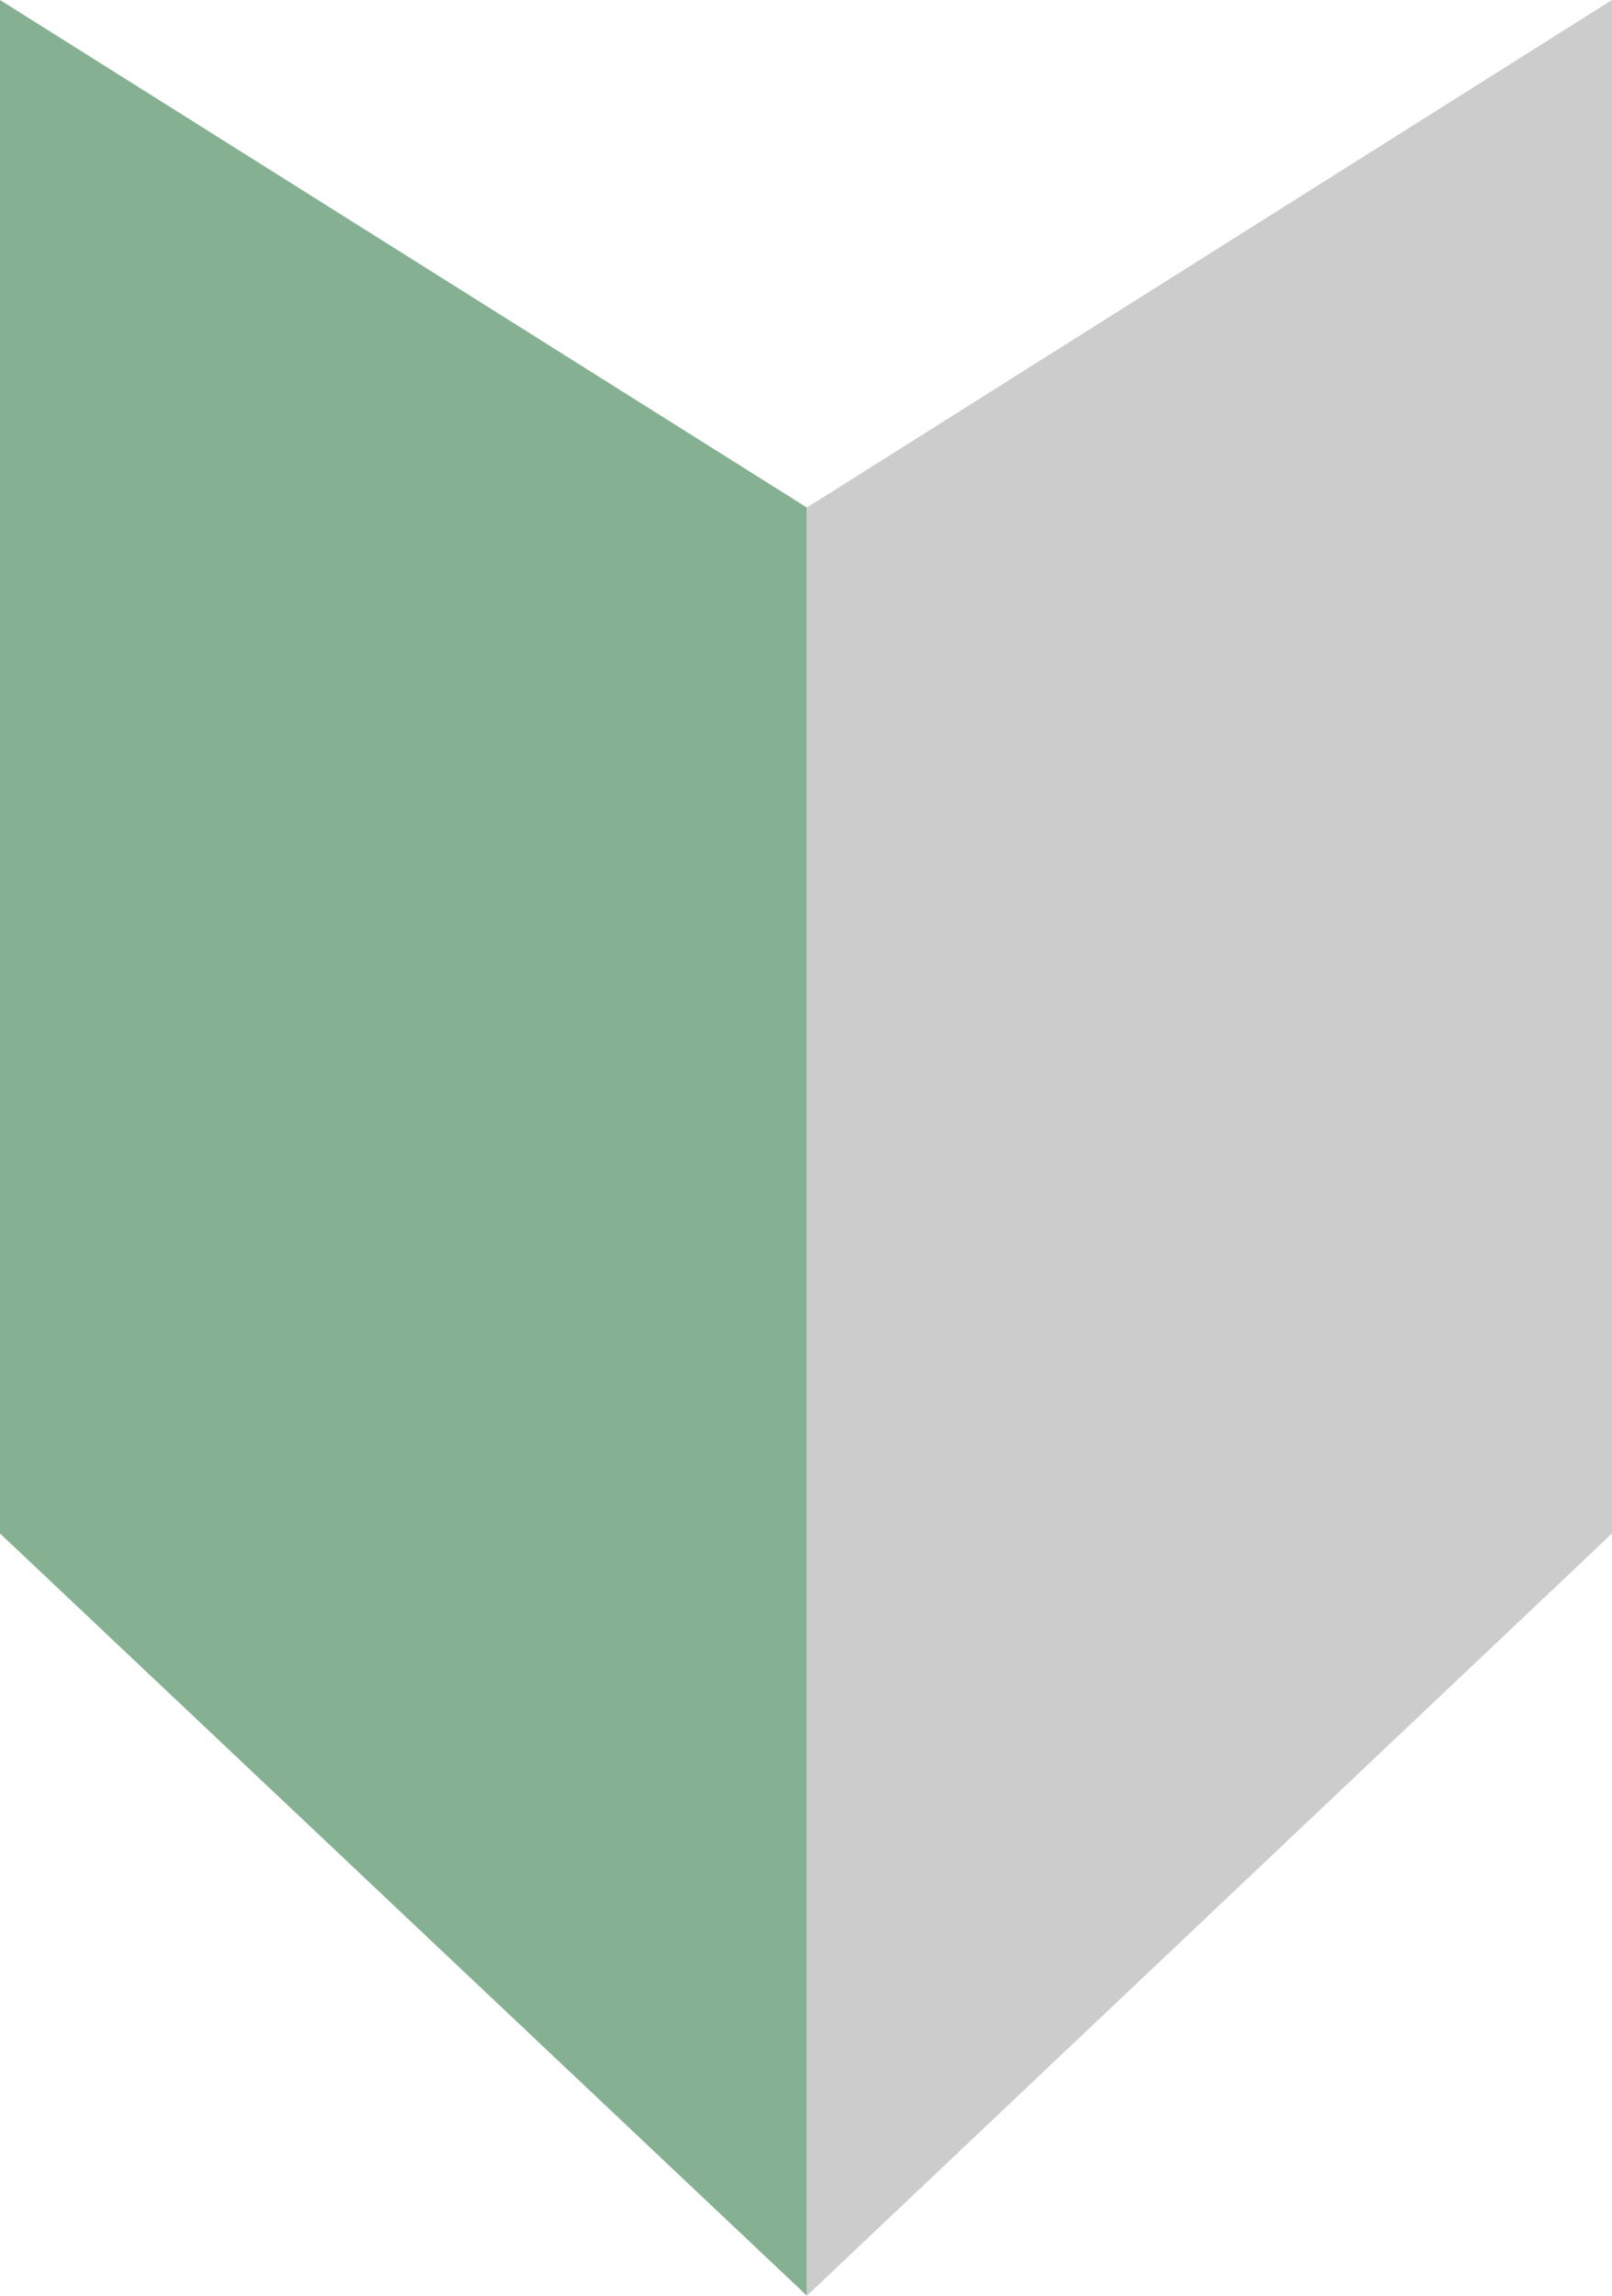
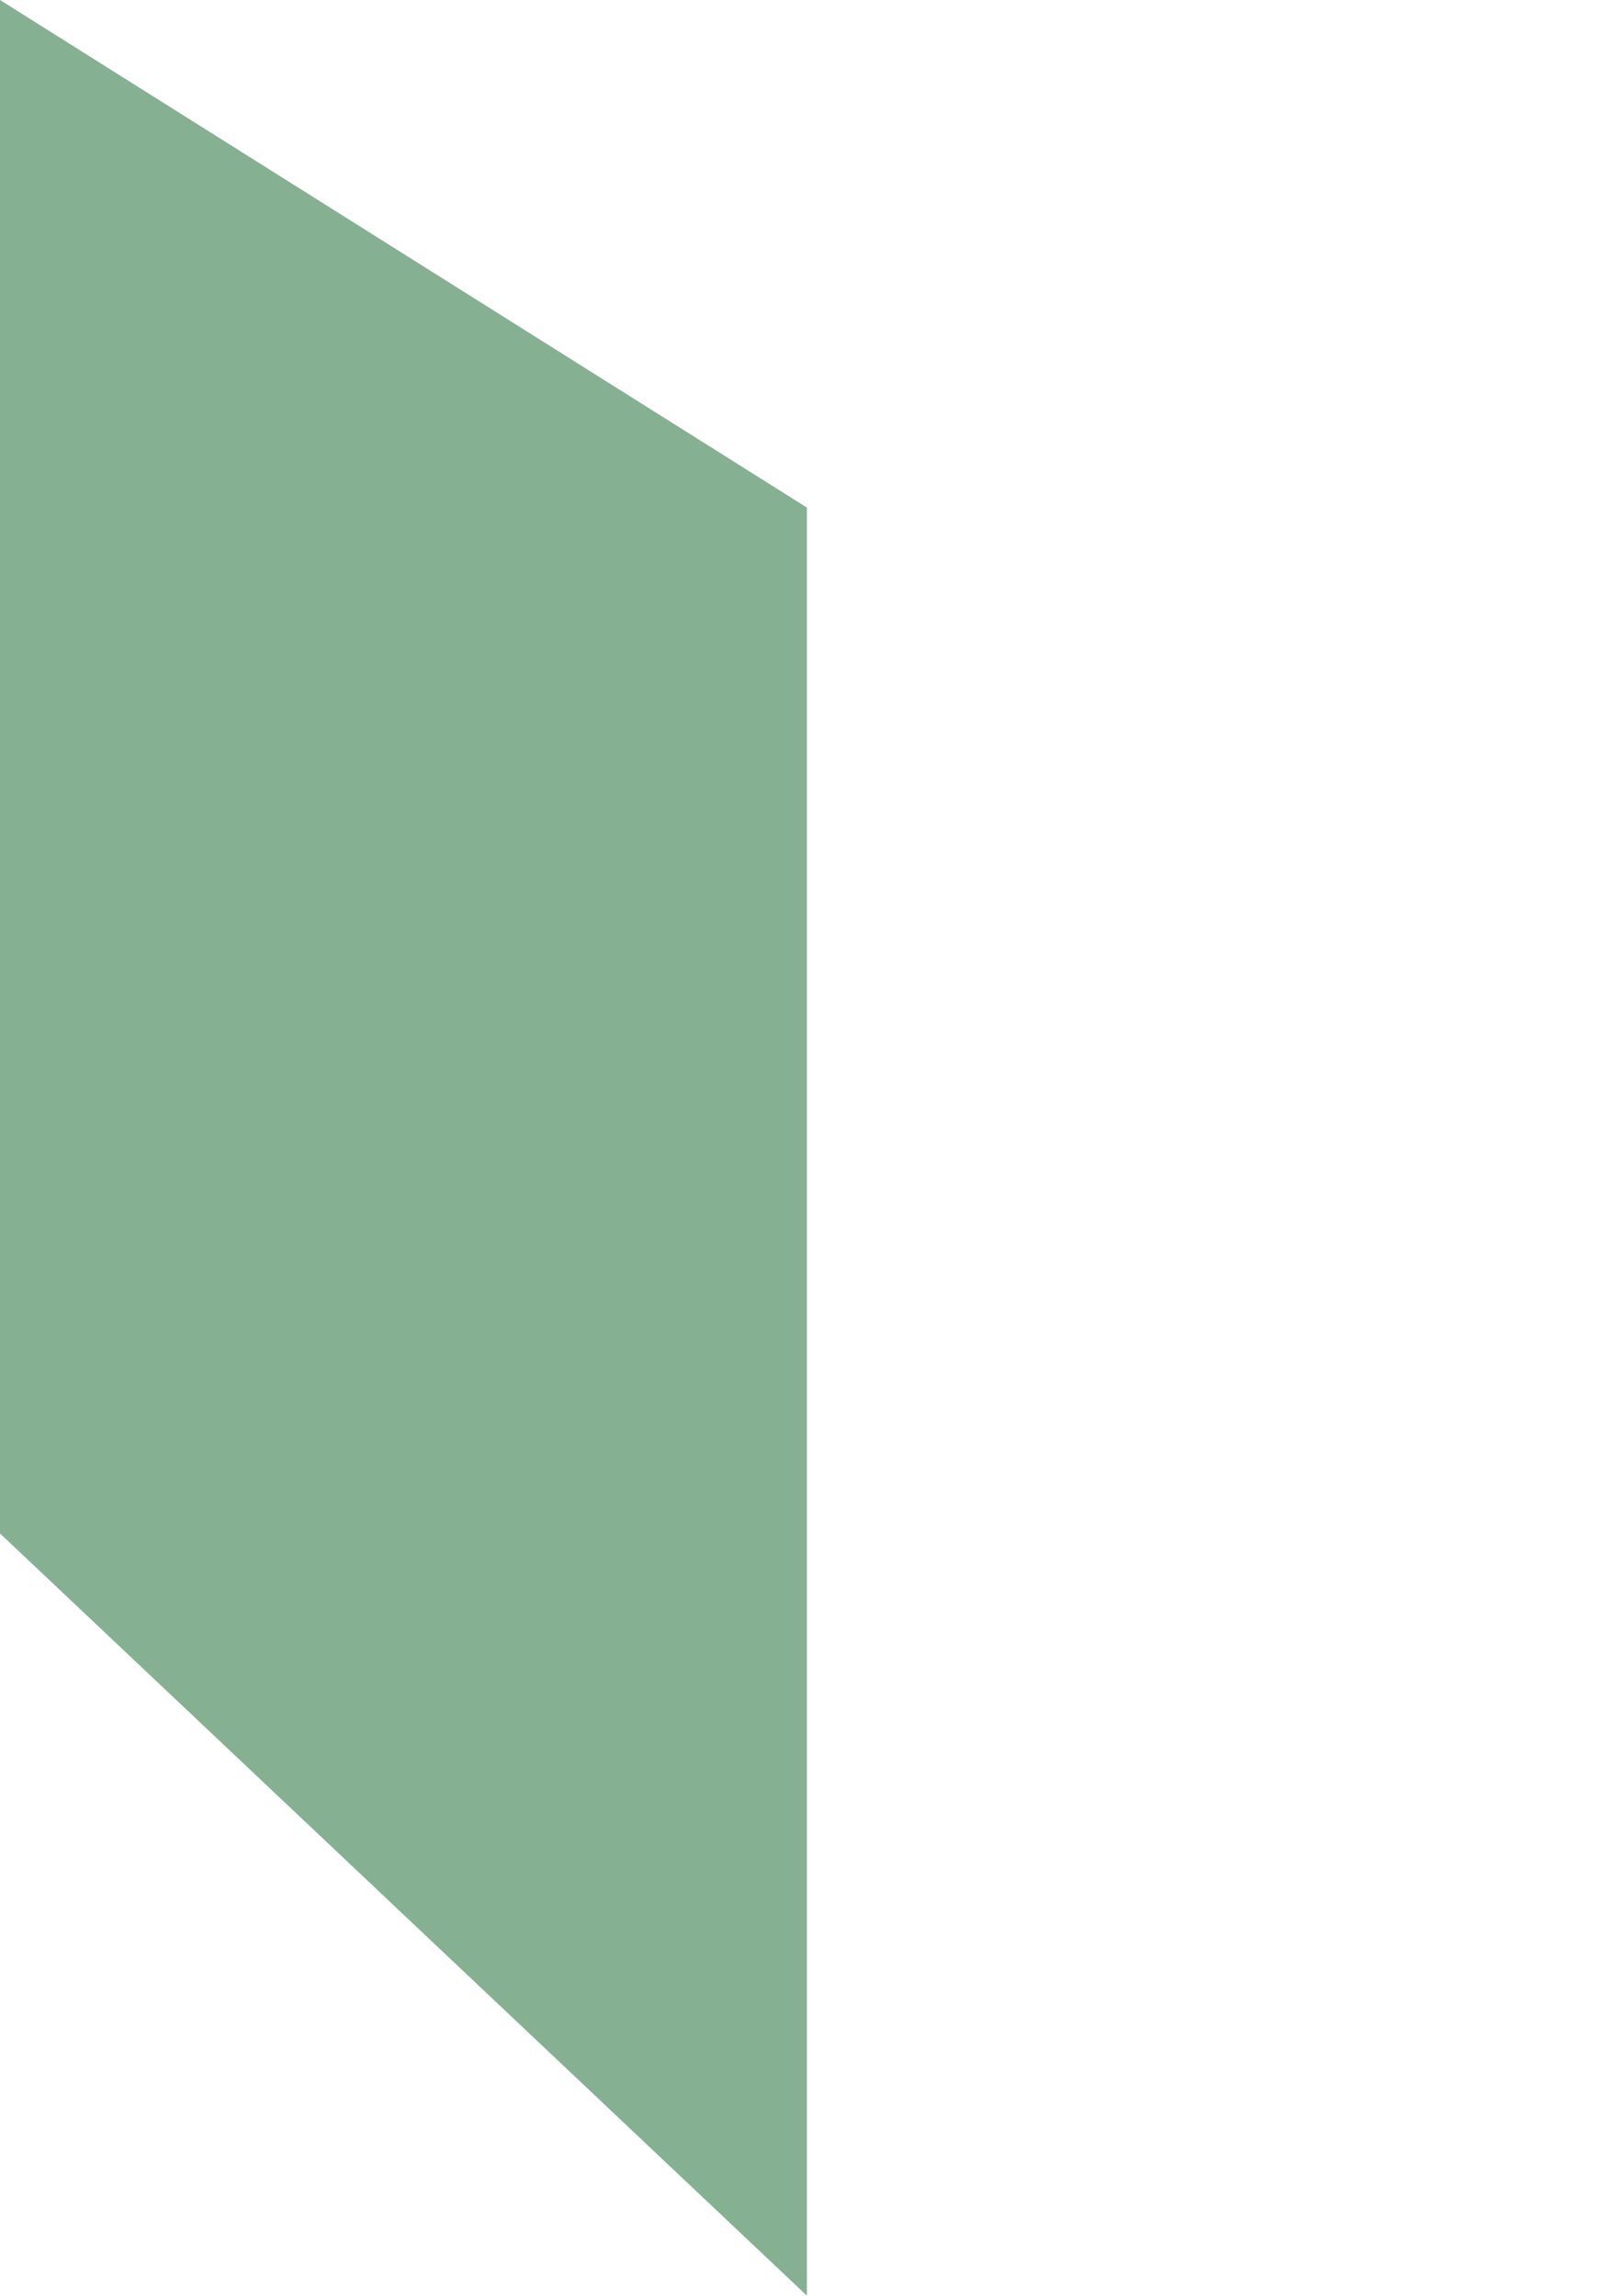
<svg xmlns="http://www.w3.org/2000/svg" version="1.1" id="_x31_" x="0px" y="0px" viewBox="0 0 89.9 128" style="enable-background:new 0 0 89.9 128;" xml:space="preserve">
  <style type="text/css">
	.st0{fill:#85B192;}
	.st1{fill:#CCCCCC;}
</style>
  <polygon class="st0" points="0,0 45,28.3 45,128 0,85.5 " />
-   <polygon class="st1" points="89.9,0 45,28.3 45,128 89.9,85.5 " />
</svg>